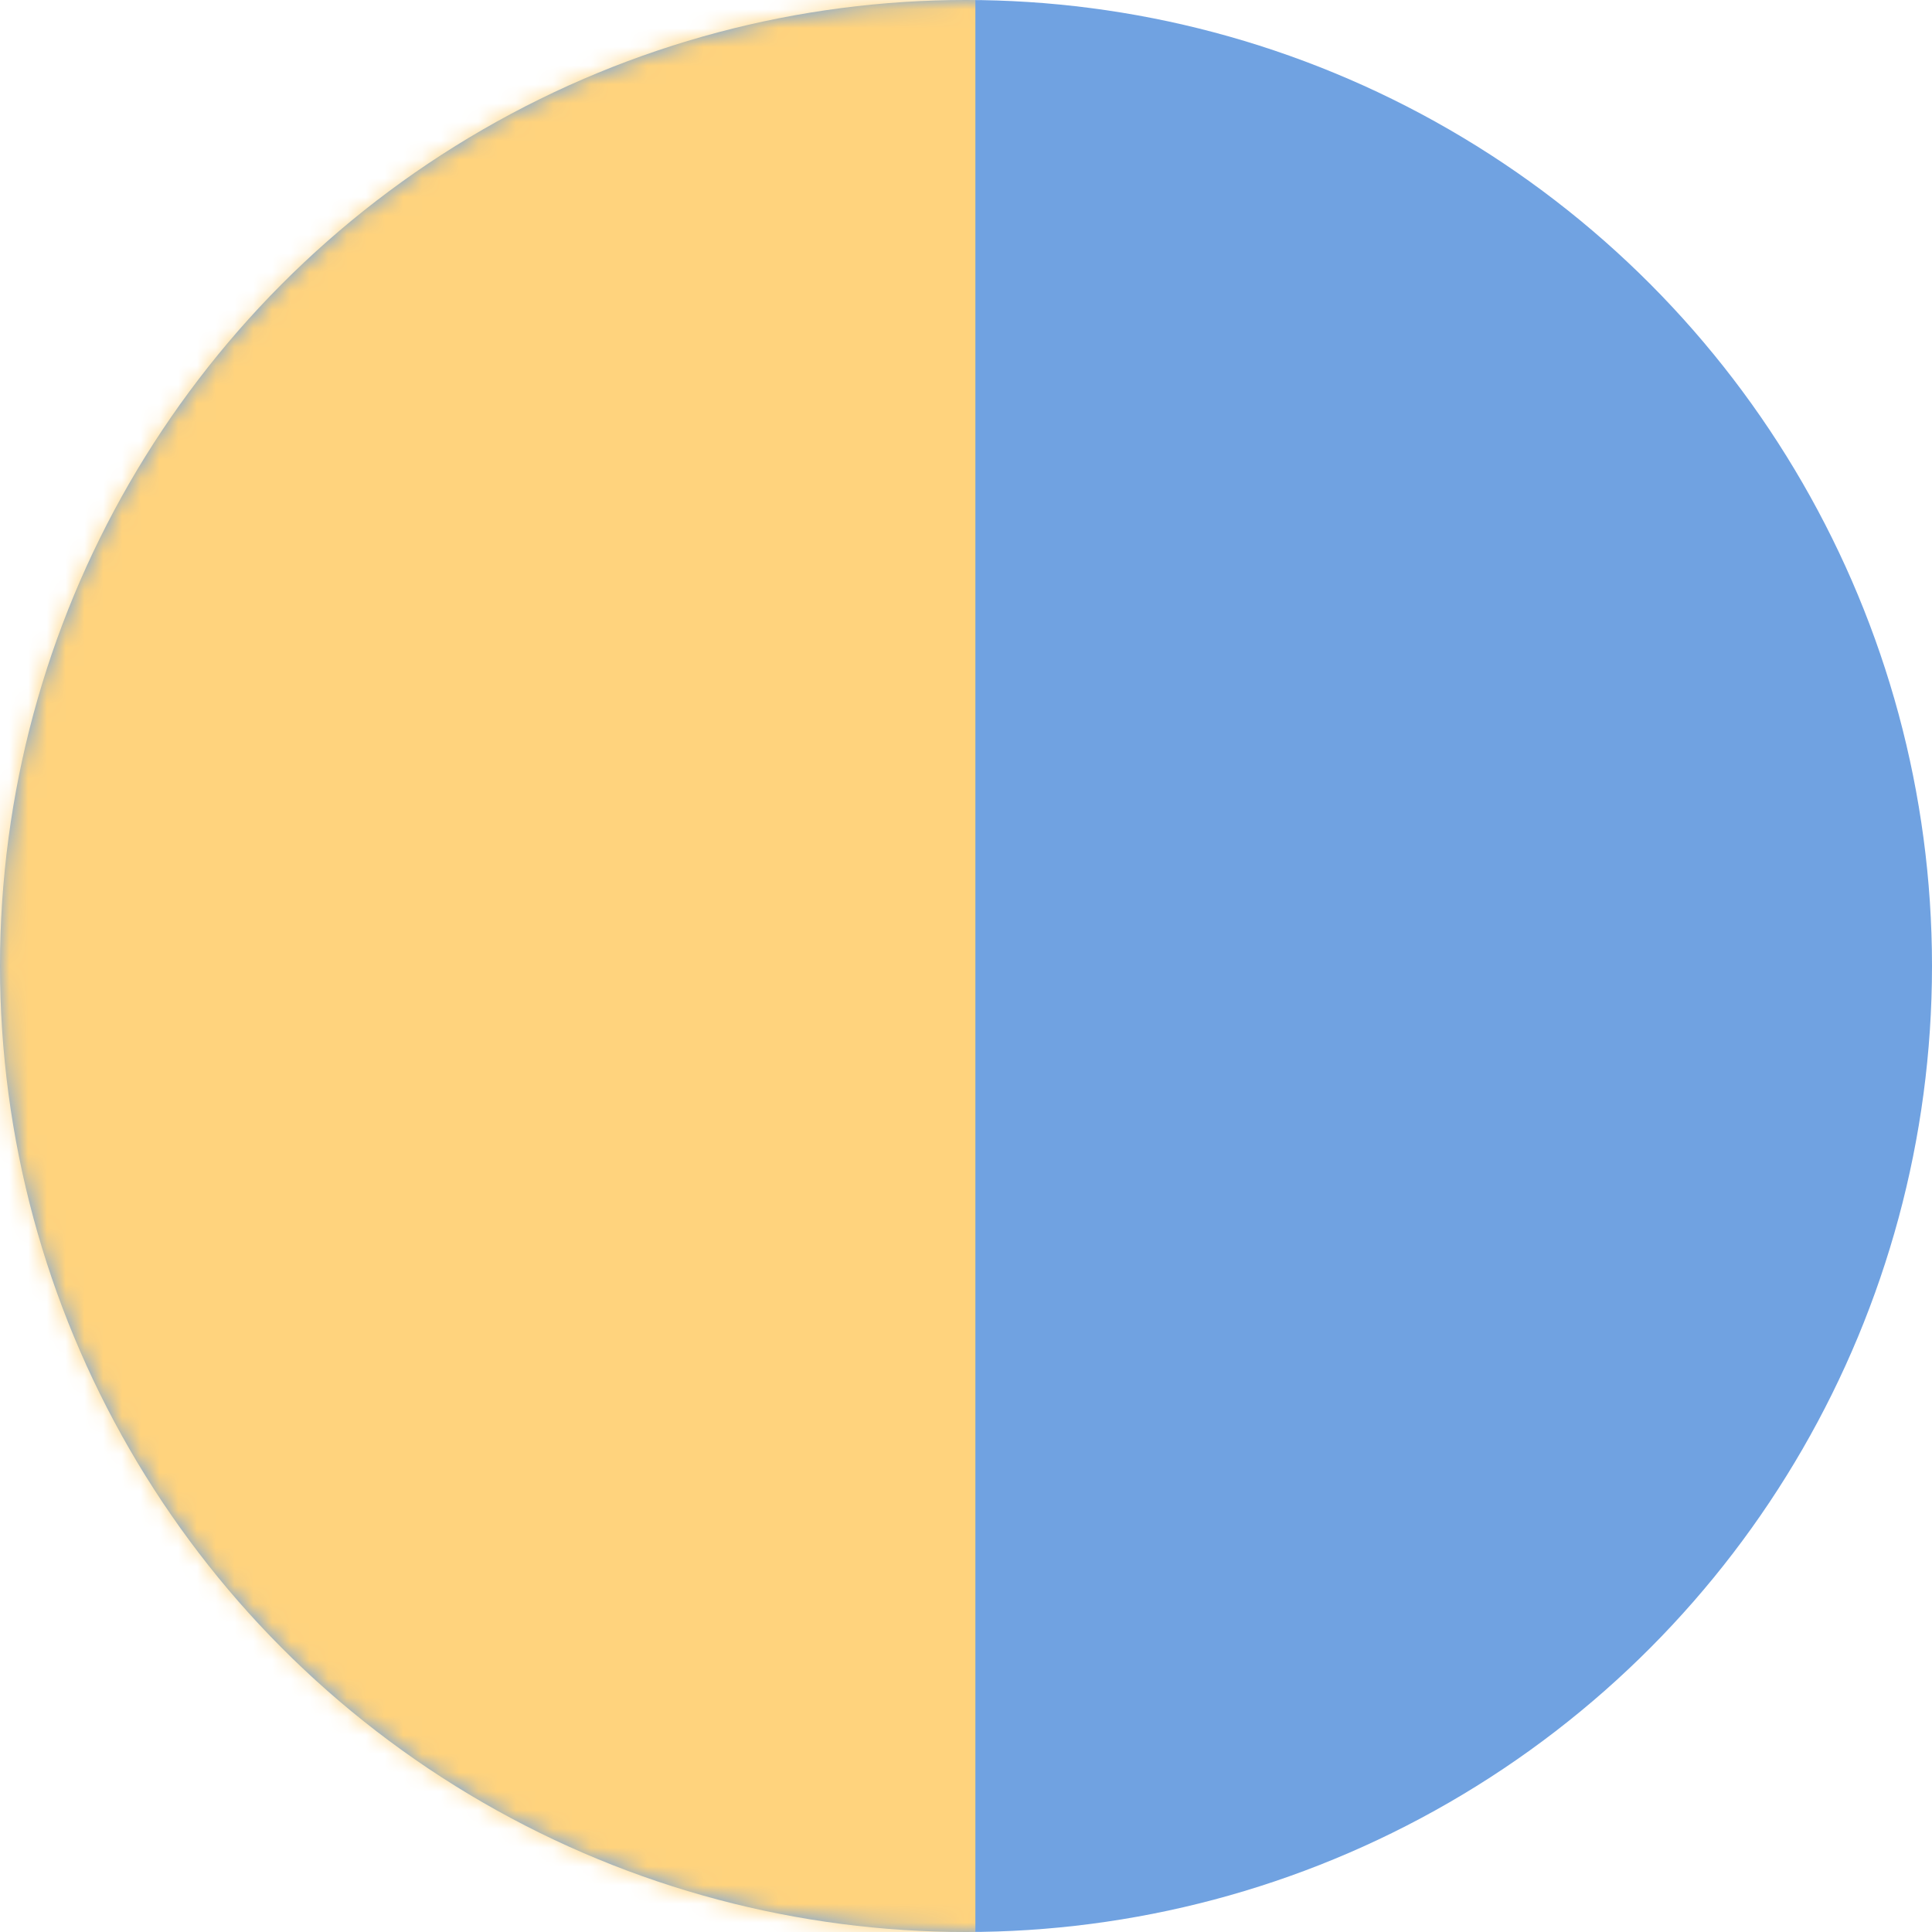
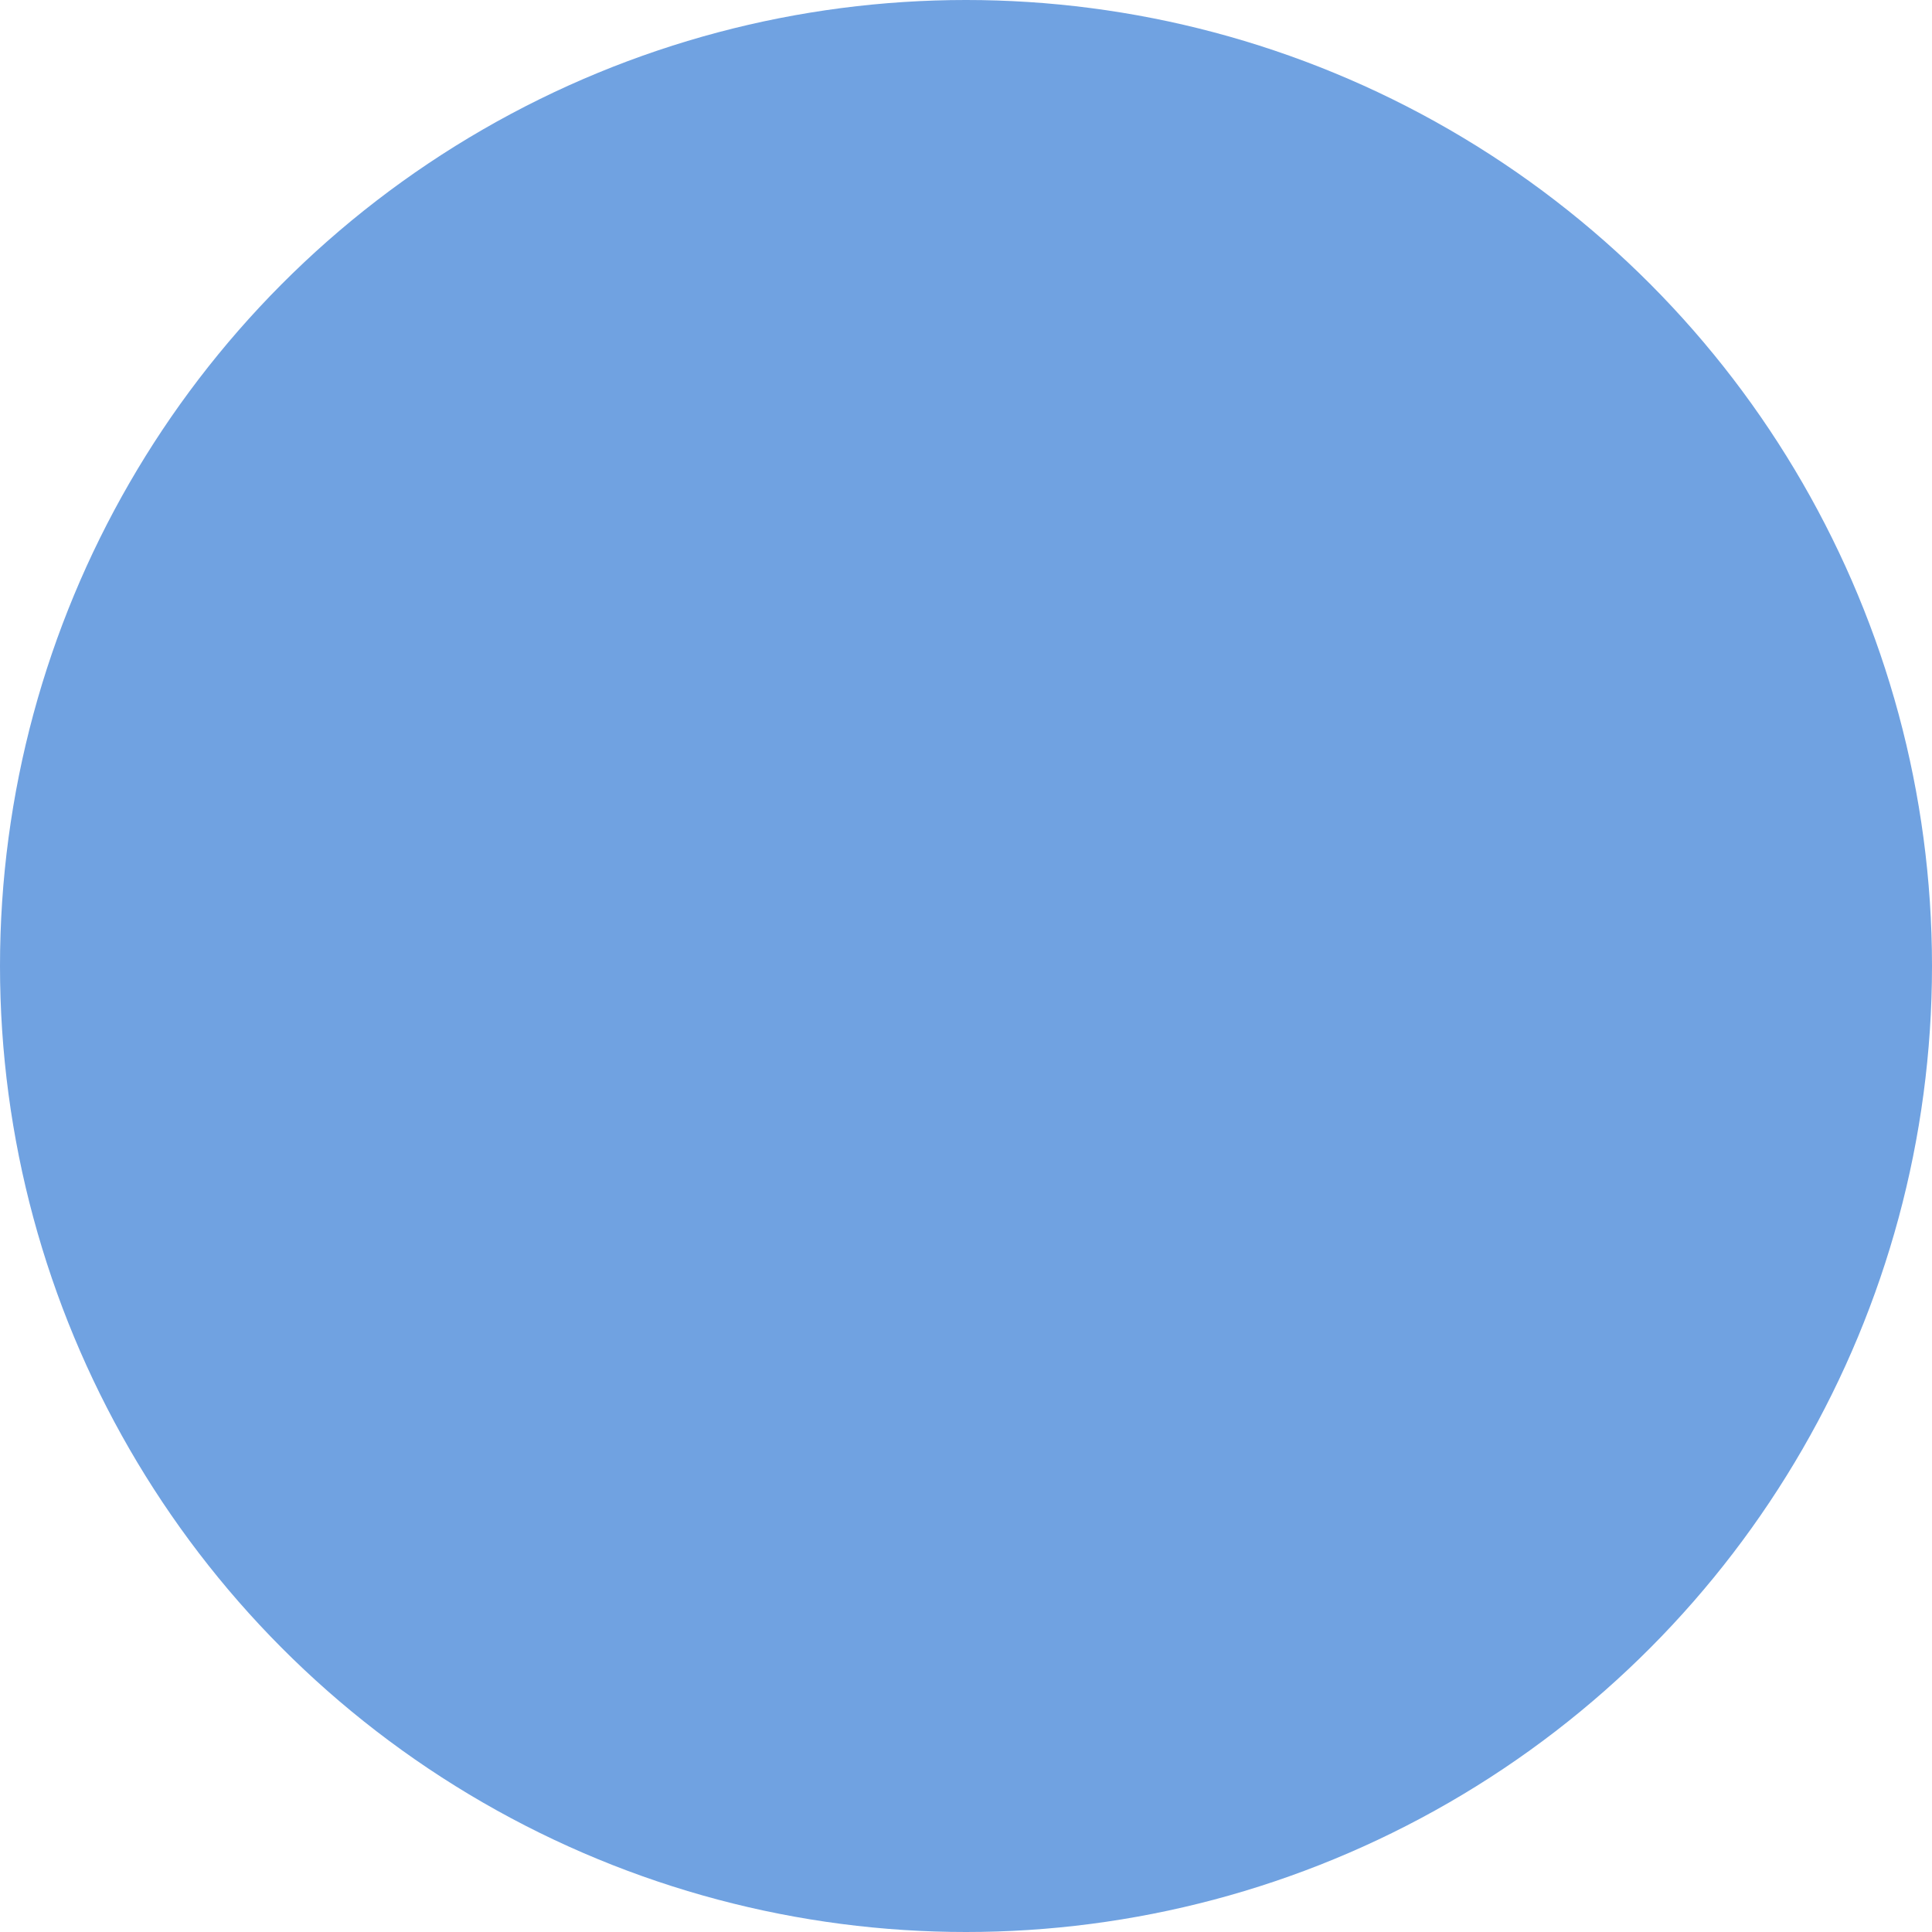
<svg xmlns="http://www.w3.org/2000/svg" width="103" height="103" viewBox="0 0 103 103" fill="none">
  <circle cx="51.5" cy="51.5" r="51.5" fill="#70A2E1" />
  <mask id="mask0_241_78" style="mask-type:alpha" maskUnits="userSpaceOnUse" x="0" y="0" width="103" height="103">
-     <circle cx="51.5" cy="51.5" r="51.5" fill="#FFD37D" />
-   </mask>
+     </mask>
  <g mask="url(#mask0_241_78)">
    <rect y="-9" width="52" height="121" fill="#FFD37D" />
  </g>
</svg>